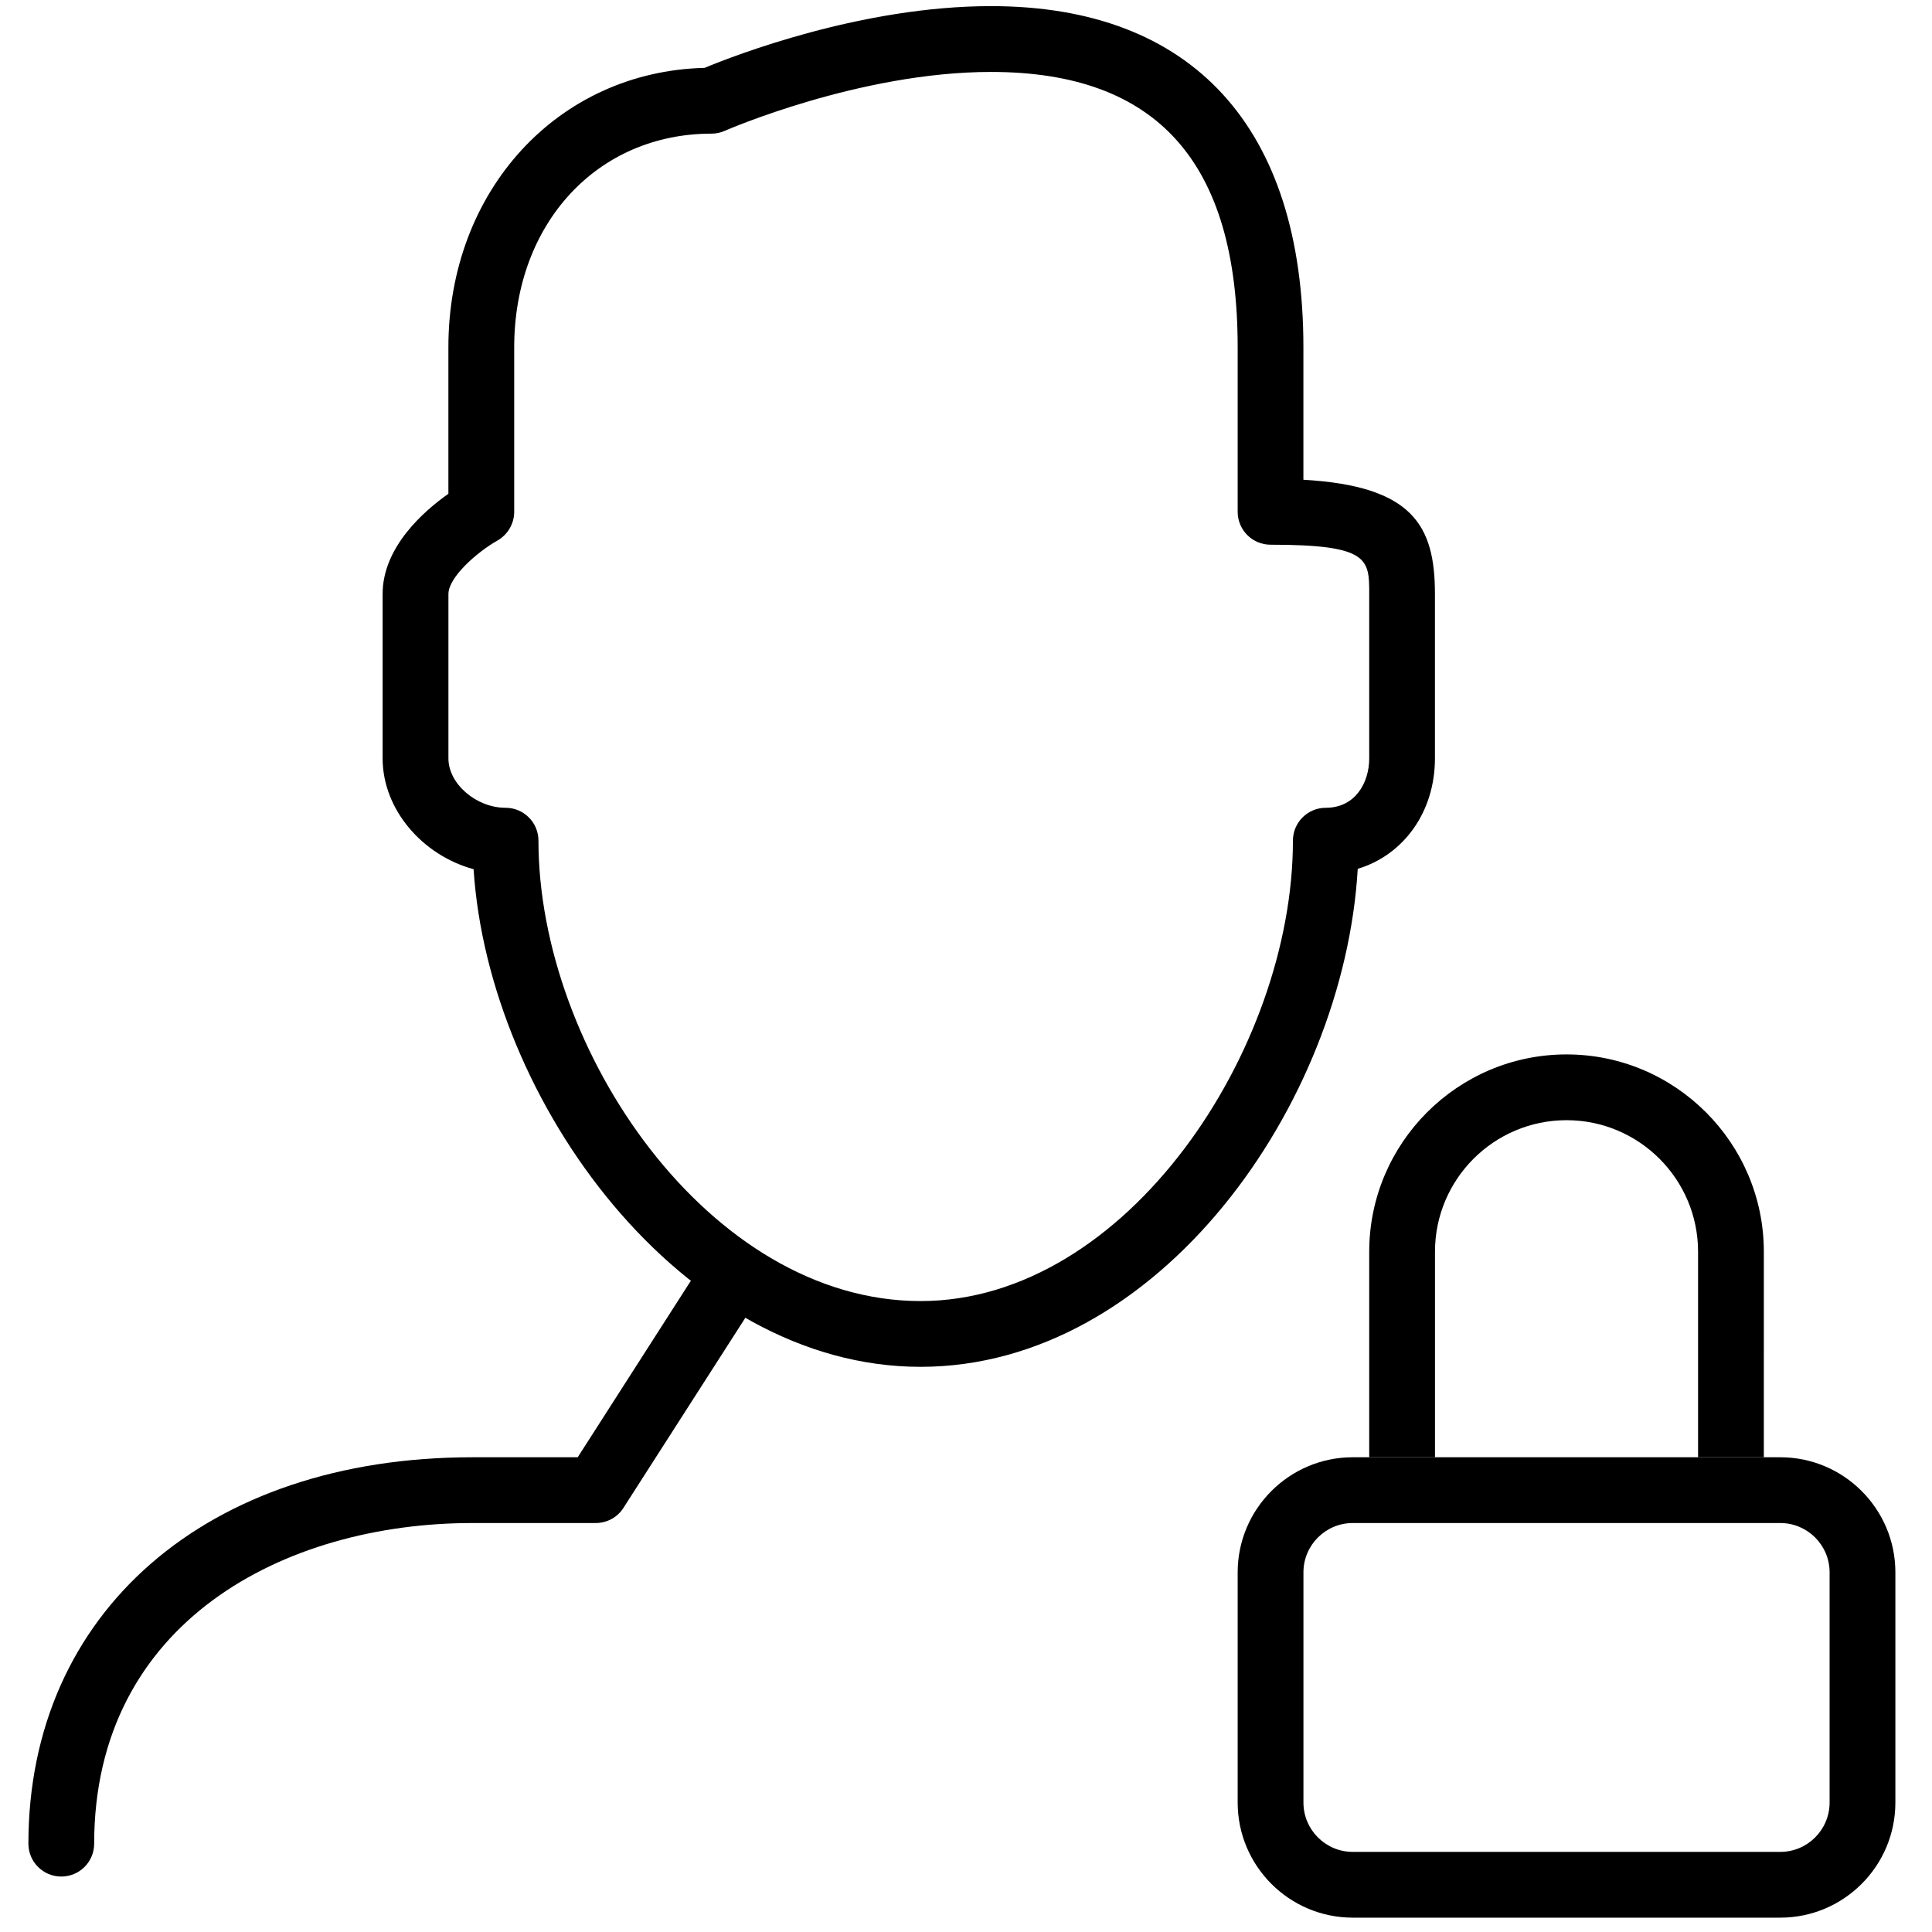
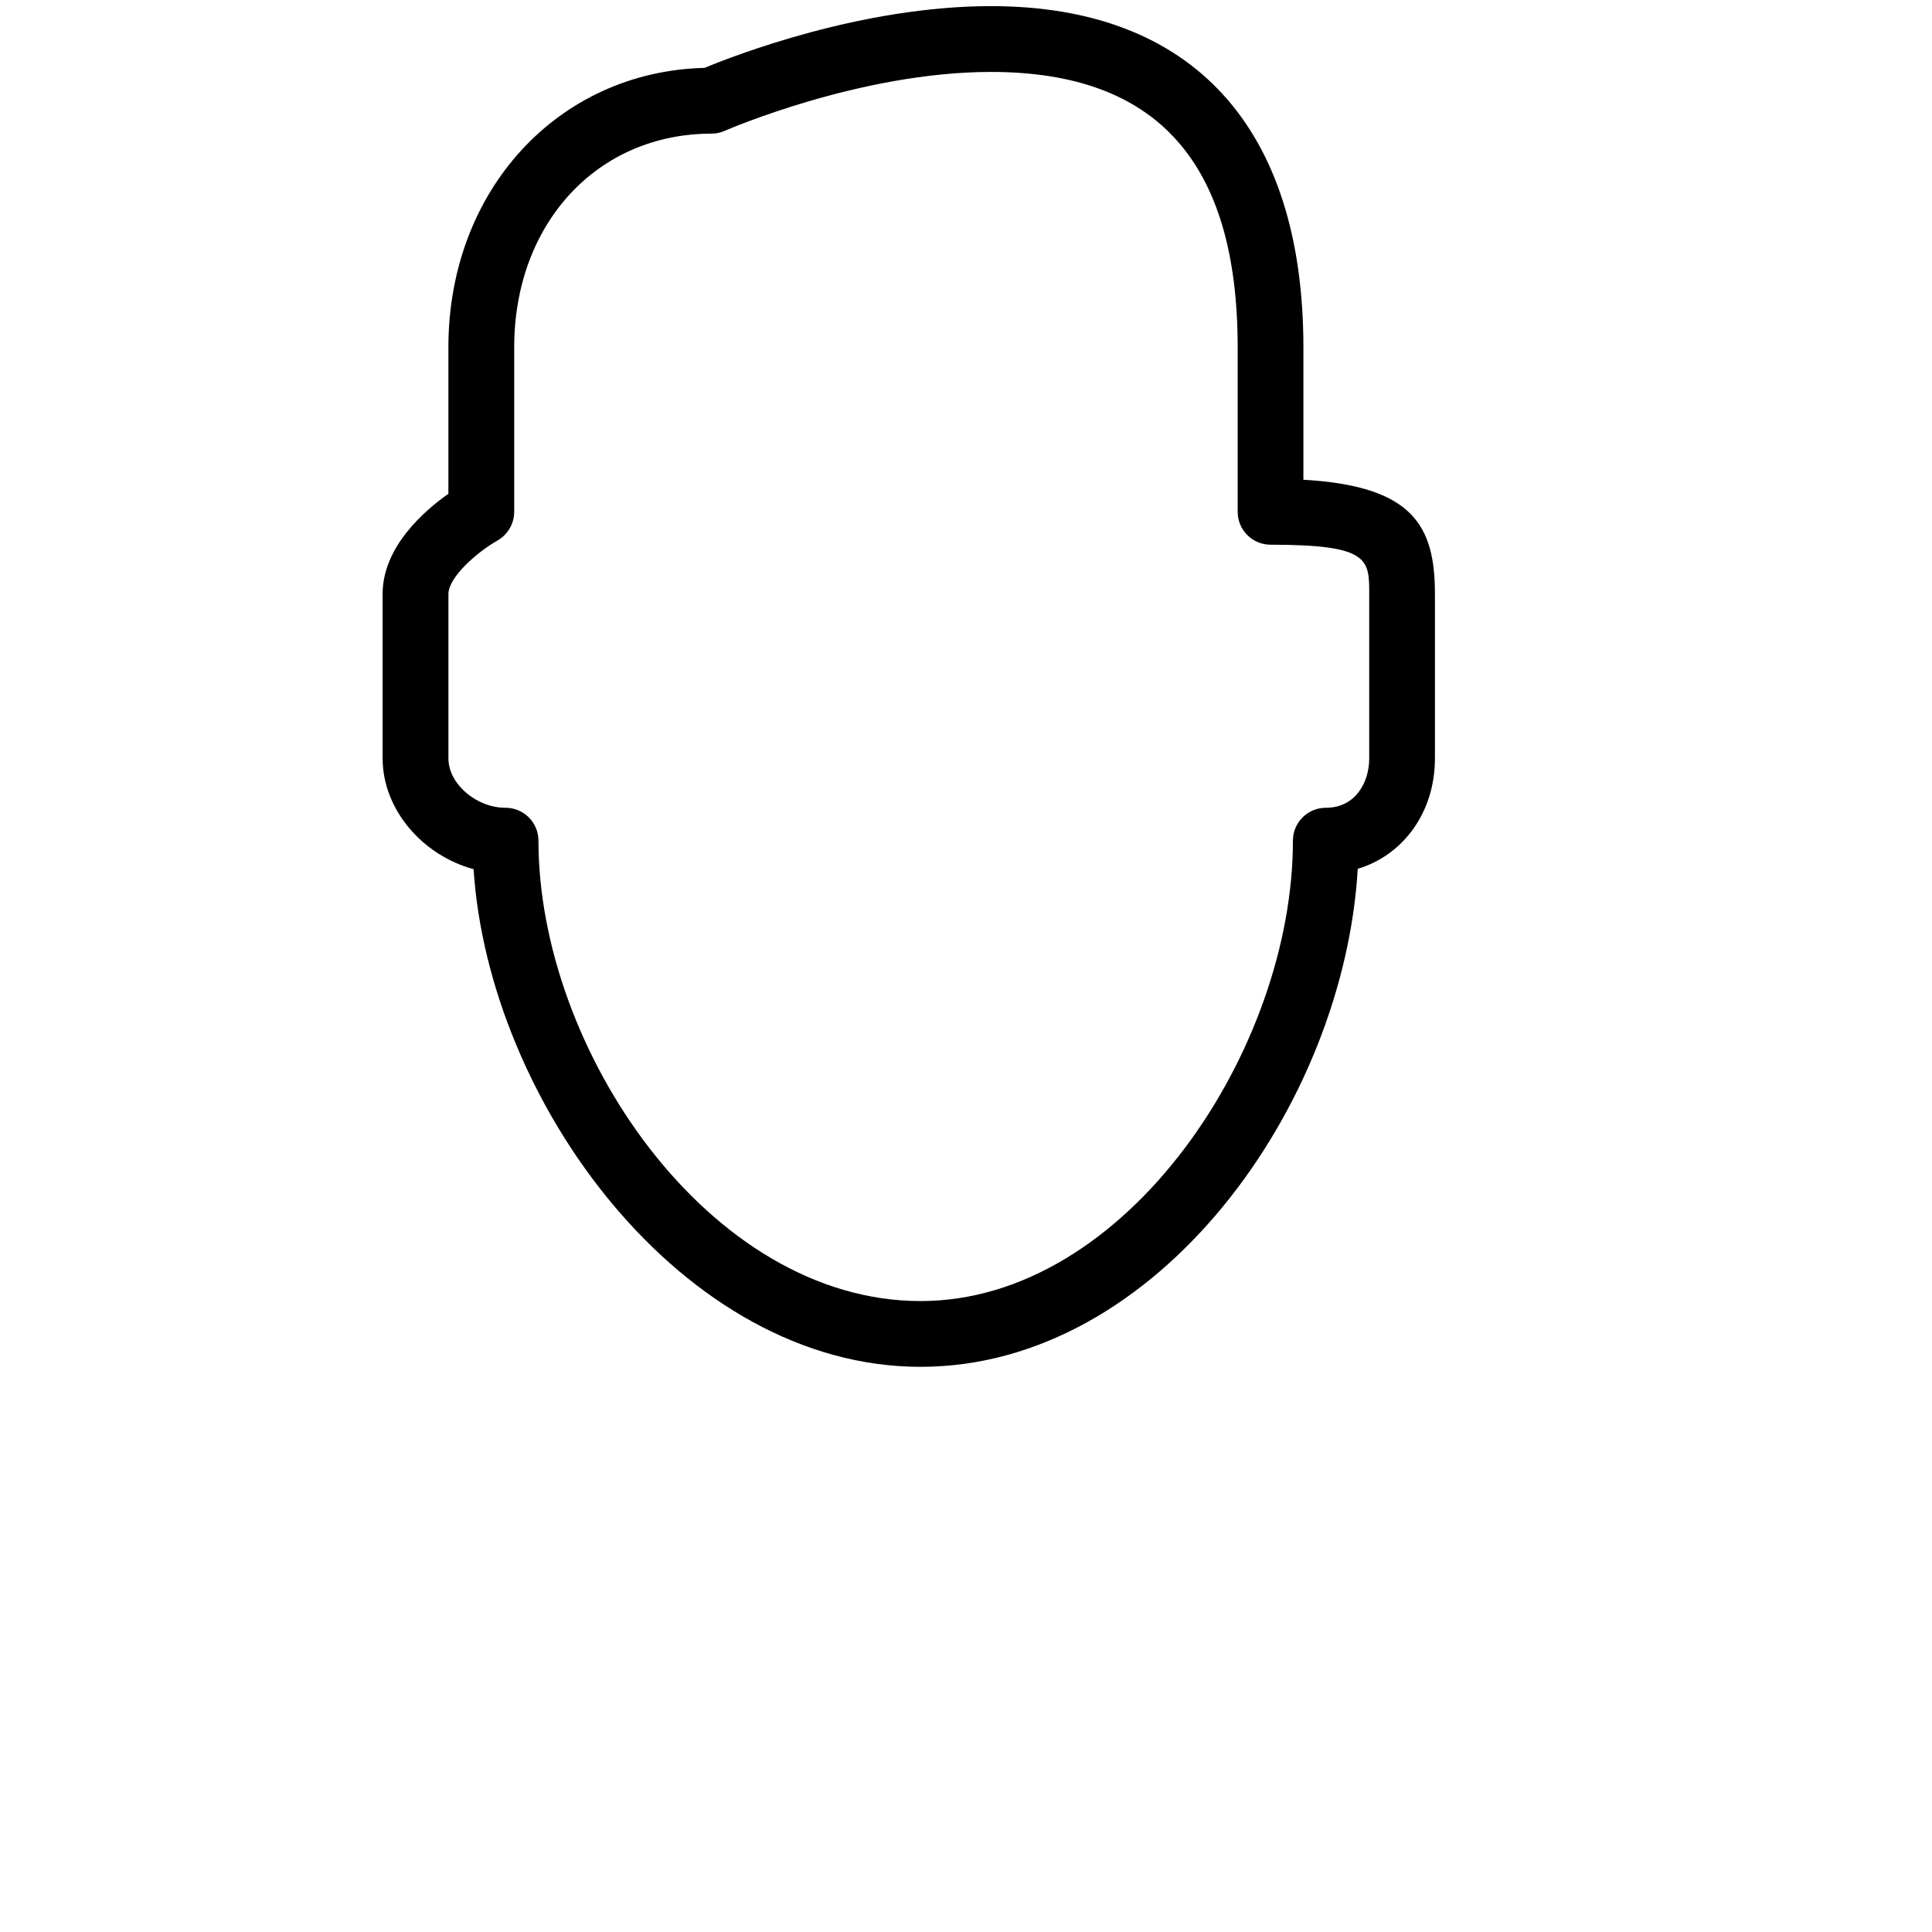
<svg xmlns="http://www.w3.org/2000/svg" height="47" viewBox="0 0 47 47" width="47">
  <g fill-rule="nonzero" transform="translate(-1 -1)">
    <path d="m23.395 34.251c-5.797 0-10.509-6.458-10.874-12.106-1.245-.338-2.213-1.453-2.213-2.696v-4c0-1.141 1.005-2.018 1.6-2.437v-3.563c0-3.818 2.667-6.71 6.232-6.798.726-.301 3.816-1.502 6.968-1.502 4.901 0 7.6 2.949 7.6 8.301v3.221c2.666.152 3.2 1.117 3.2 2.779v4c0 1.307-.766 2.352-1.878 2.686-.336 5.755-4.864 12.115-10.635 12.115zm1.714-31.501c-3.195 0-6.445 1.419-6.477 1.432-.101.046-.211.069-.323.069-2.781 0-4.8 2.187-4.8 5.2v4c0 .288-.157.555-.406.698-.501.283-1.194.894-1.194 1.302v4c0 .616.675 1.2 1.39 1.2.442 0 .8.358.8.8 0 5.074 4.147 11.2 9.296 11.2 5.018 0 9.058-6.128 9.058-11.2 0-.442.358-.8.8-.8.725 0 1.056-.622 1.056-1.2v-4c0-.85 0-1.2-2.4-1.2-.442 0-.8-.358-.8-.8v-4c0-4.509-1.963-6.701-6-6.701z" />
-     <path d="m44.309 47.651h-10.4c-1.544 0-2.8-1.256-2.8-2.8v-5.6c0-1.544 1.256-2.8 2.8-2.8h10.4c1.544 0 2.8 1.256 2.8 2.8v5.6c0 1.544-1.256 2.8-2.8 2.8zm-10.4-9.6c-.662 0-1.2.538-1.2 1.2v5.6c0 .662.538 1.2 1.2 1.2h10.4c.662 0 1.2-.538 1.2-1.2v-5.6c0-.662-.538-1.2-1.2-1.2z" />
-     <path d="m43.909 36.451h-1.6v-5c0-1.765-1.435-3.2-3.2-3.2-1.766 0-3.2 1.435-3.2 3.2v5h-1.6v-5c0-2.645 2.154-4.8 4.8-4.8s4.8 2.155 4.8 4.8z" />
-     <path d="m2.491 46.651c-.442 0-.8-.358-.8-.8 0-5.624 4.339-9.4 10.8-9.4h2.563l2.723-4.248c.237-.37.733-.482 1.106-.24.371.237.48.733.242 1.106l-2.96 4.616c-.147.23-.4.366-.674.366h-3c-4.579 0-9.2 2.411-9.2 7.8 0 .443-.358.8-.8.8z" />
  </g>
</svg>